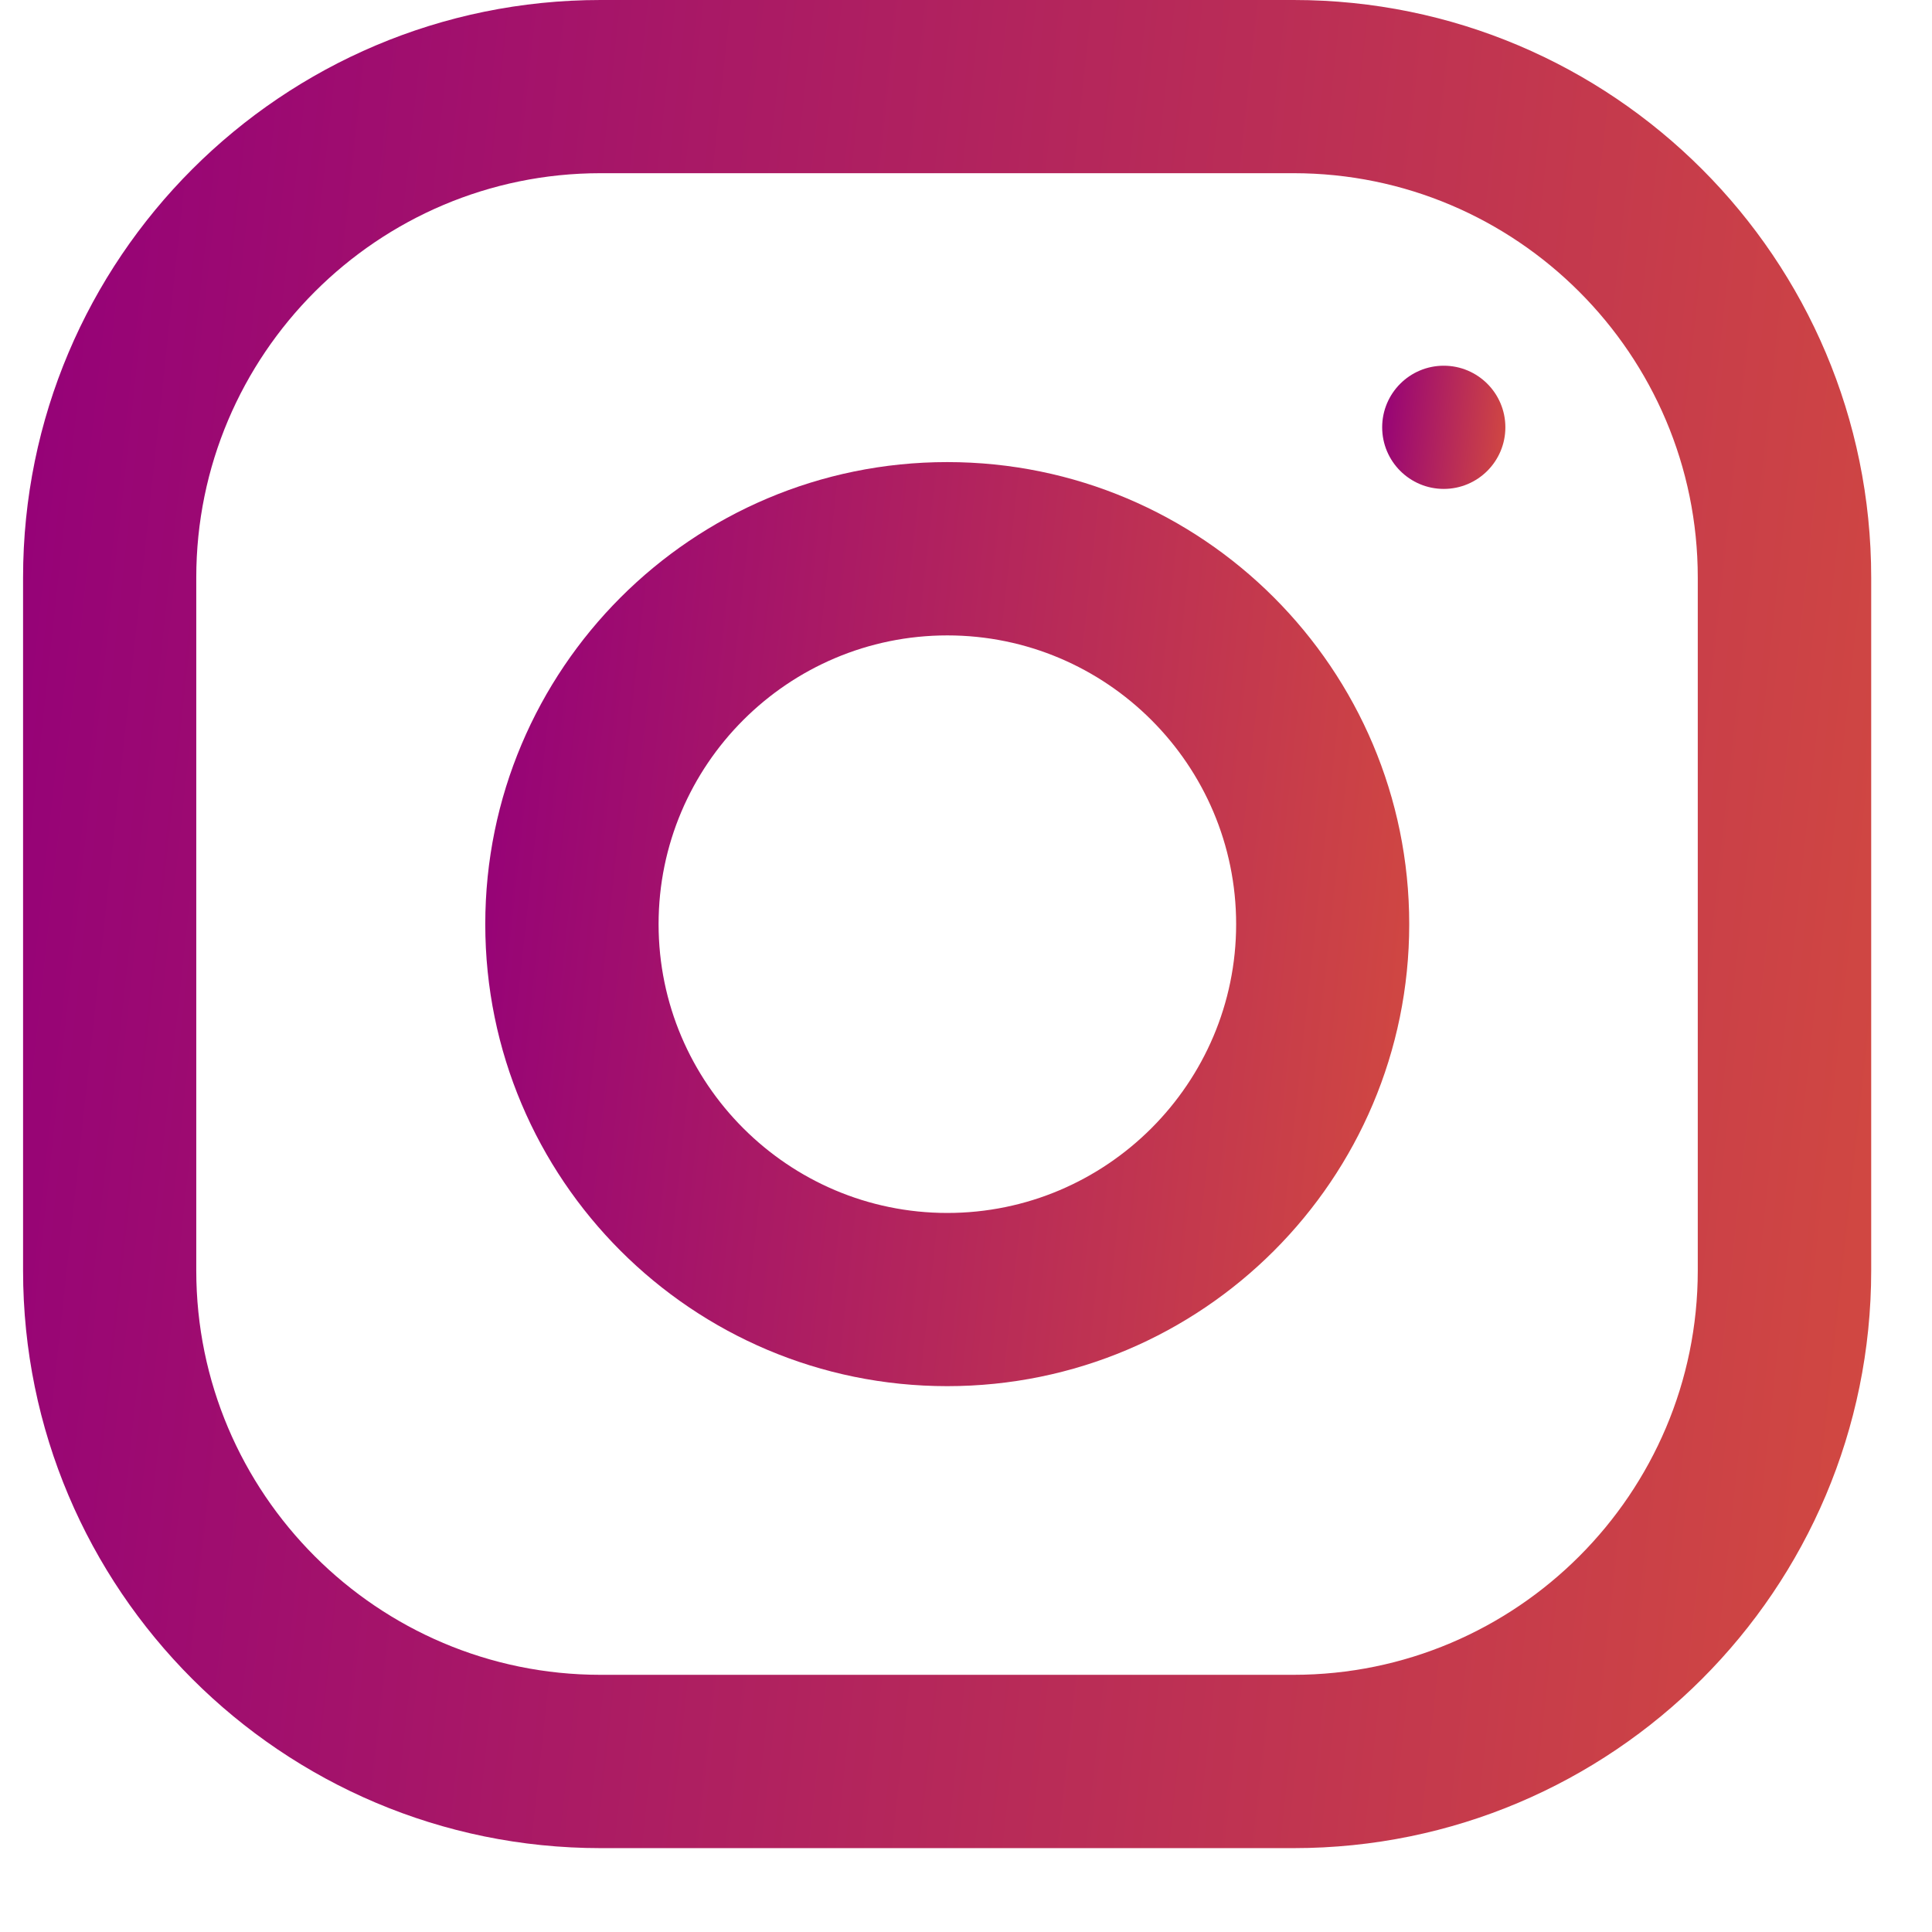
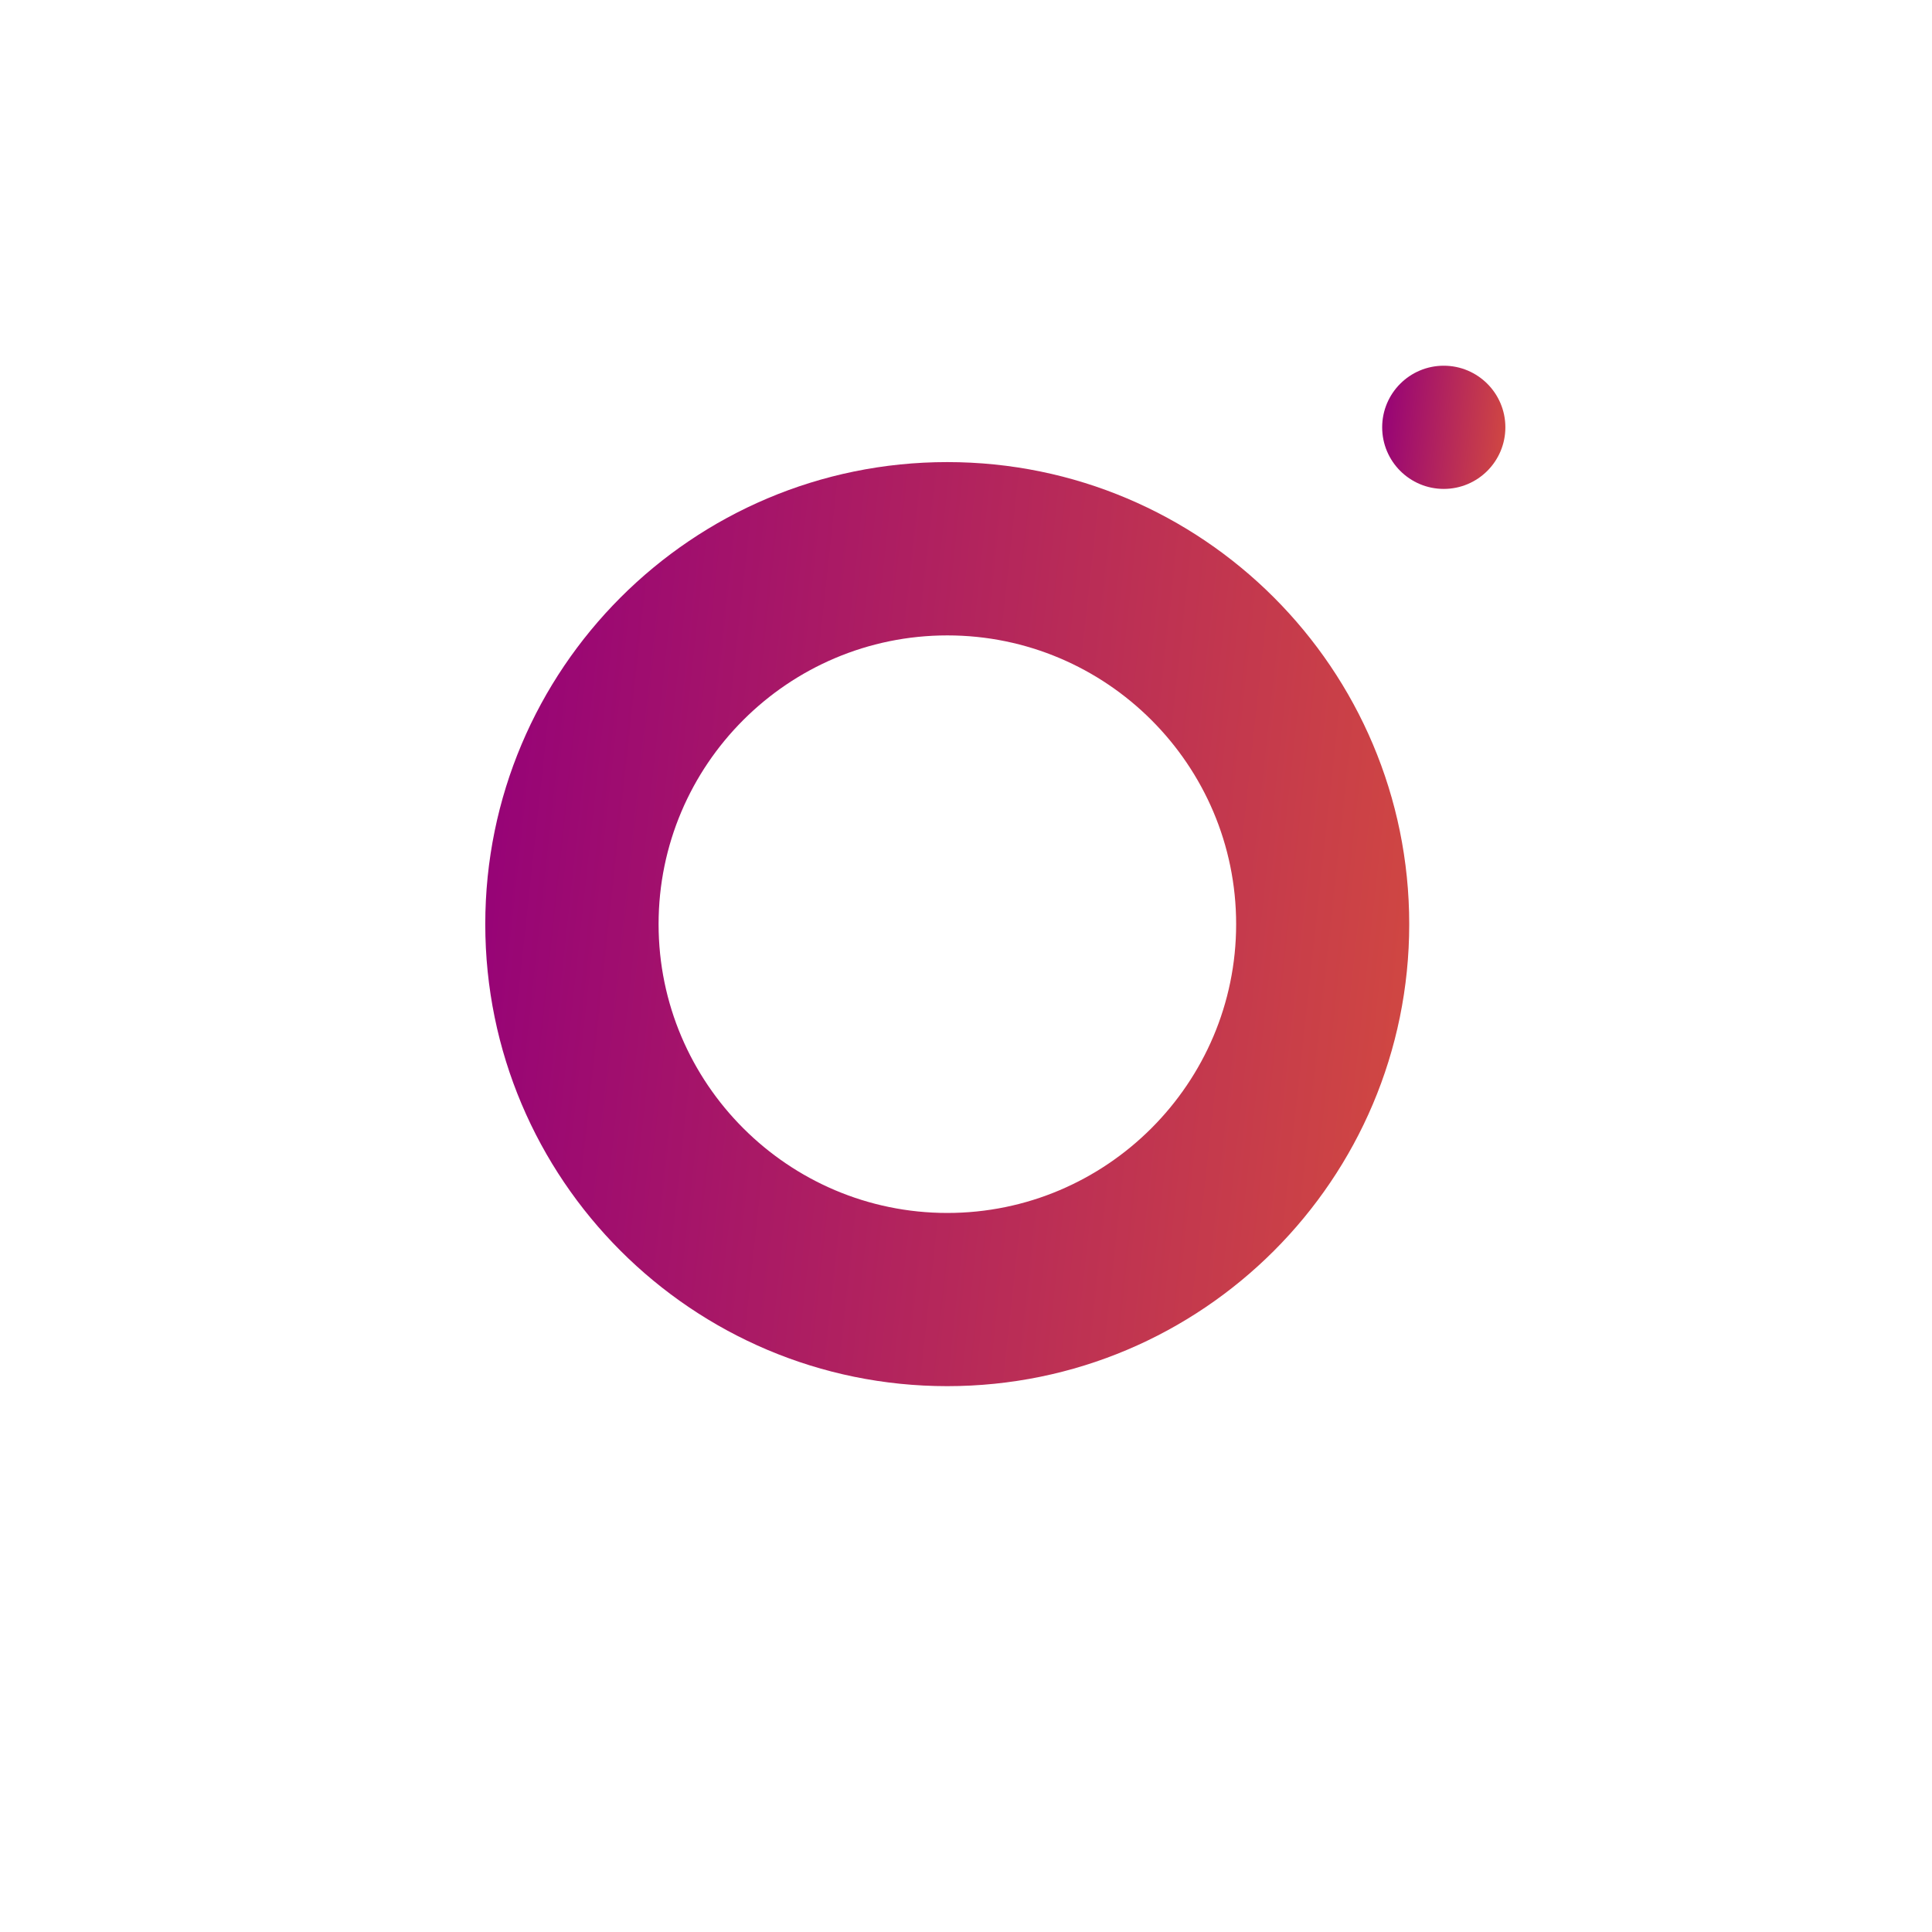
<svg xmlns="http://www.w3.org/2000/svg" width="17" height="17" viewBox="0 0 17 17" fill="none">
-   <path fill-rule="evenodd" clip-rule="evenodd" d="M5.285 0H11.383C14.189 0 16.465 2.276 16.465 5.082V11.18C16.465 13.986 14.189 16.262 11.383 16.262H5.285C2.479 16.262 0.203 13.986 0.203 11.18V5.082C0.203 2.276 2.479 0 5.285 0ZM11.382 14.737C13.344 14.737 14.939 13.141 14.939 11.18V5.082C14.939 3.12 13.344 1.524 11.382 1.524H5.284C3.322 1.524 1.727 3.12 1.727 5.082V11.18C1.727 13.141 3.322 14.737 5.284 14.737H11.382Z" fill="url(#paint0_linear_562_256)" />
  <path fill-rule="evenodd" clip-rule="evenodd" d="M4.27 8.132C4.27 5.887 6.09 4.066 8.335 4.066C10.58 4.066 12.4 5.887 12.4 8.132C12.4 10.377 10.58 12.197 8.335 12.197C6.09 12.197 4.27 10.377 4.27 8.132ZM5.795 8.132C5.795 9.532 6.935 10.673 8.336 10.673C9.736 10.673 10.877 9.532 10.877 8.132C10.877 6.73 9.736 5.591 8.336 5.591C6.935 5.591 5.795 6.73 5.795 8.132Z" fill="url(#paint1_linear_562_256)" />
  <circle cx="12.704" cy="3.76" r="0.542" fill="url(#paint2_linear_562_256)" />
  <defs>
    <linearGradient id="paint0_linear_562_256" x1="0.203" y1="0" x2="27.968" y2="3.011" gradientUnits="userSpaceOnUse">
      <stop stop-color="#940079" />
      <stop offset="1" stop-color="#F57320" />
    </linearGradient>
    <linearGradient id="paint1_linear_562_256" x1="4.27" y1="4.066" x2="18.152" y2="5.572" gradientUnits="userSpaceOnUse">
      <stop stop-color="#940079" />
      <stop offset="1" stop-color="#F57320" />
    </linearGradient>
    <linearGradient id="paint2_linear_562_256" x1="12.162" y1="3.219" x2="14.012" y2="3.419" gradientUnits="userSpaceOnUse">
      <stop stop-color="#940079" />
      <stop offset="1" stop-color="#F57320" />
    </linearGradient>
  </defs>
</svg>